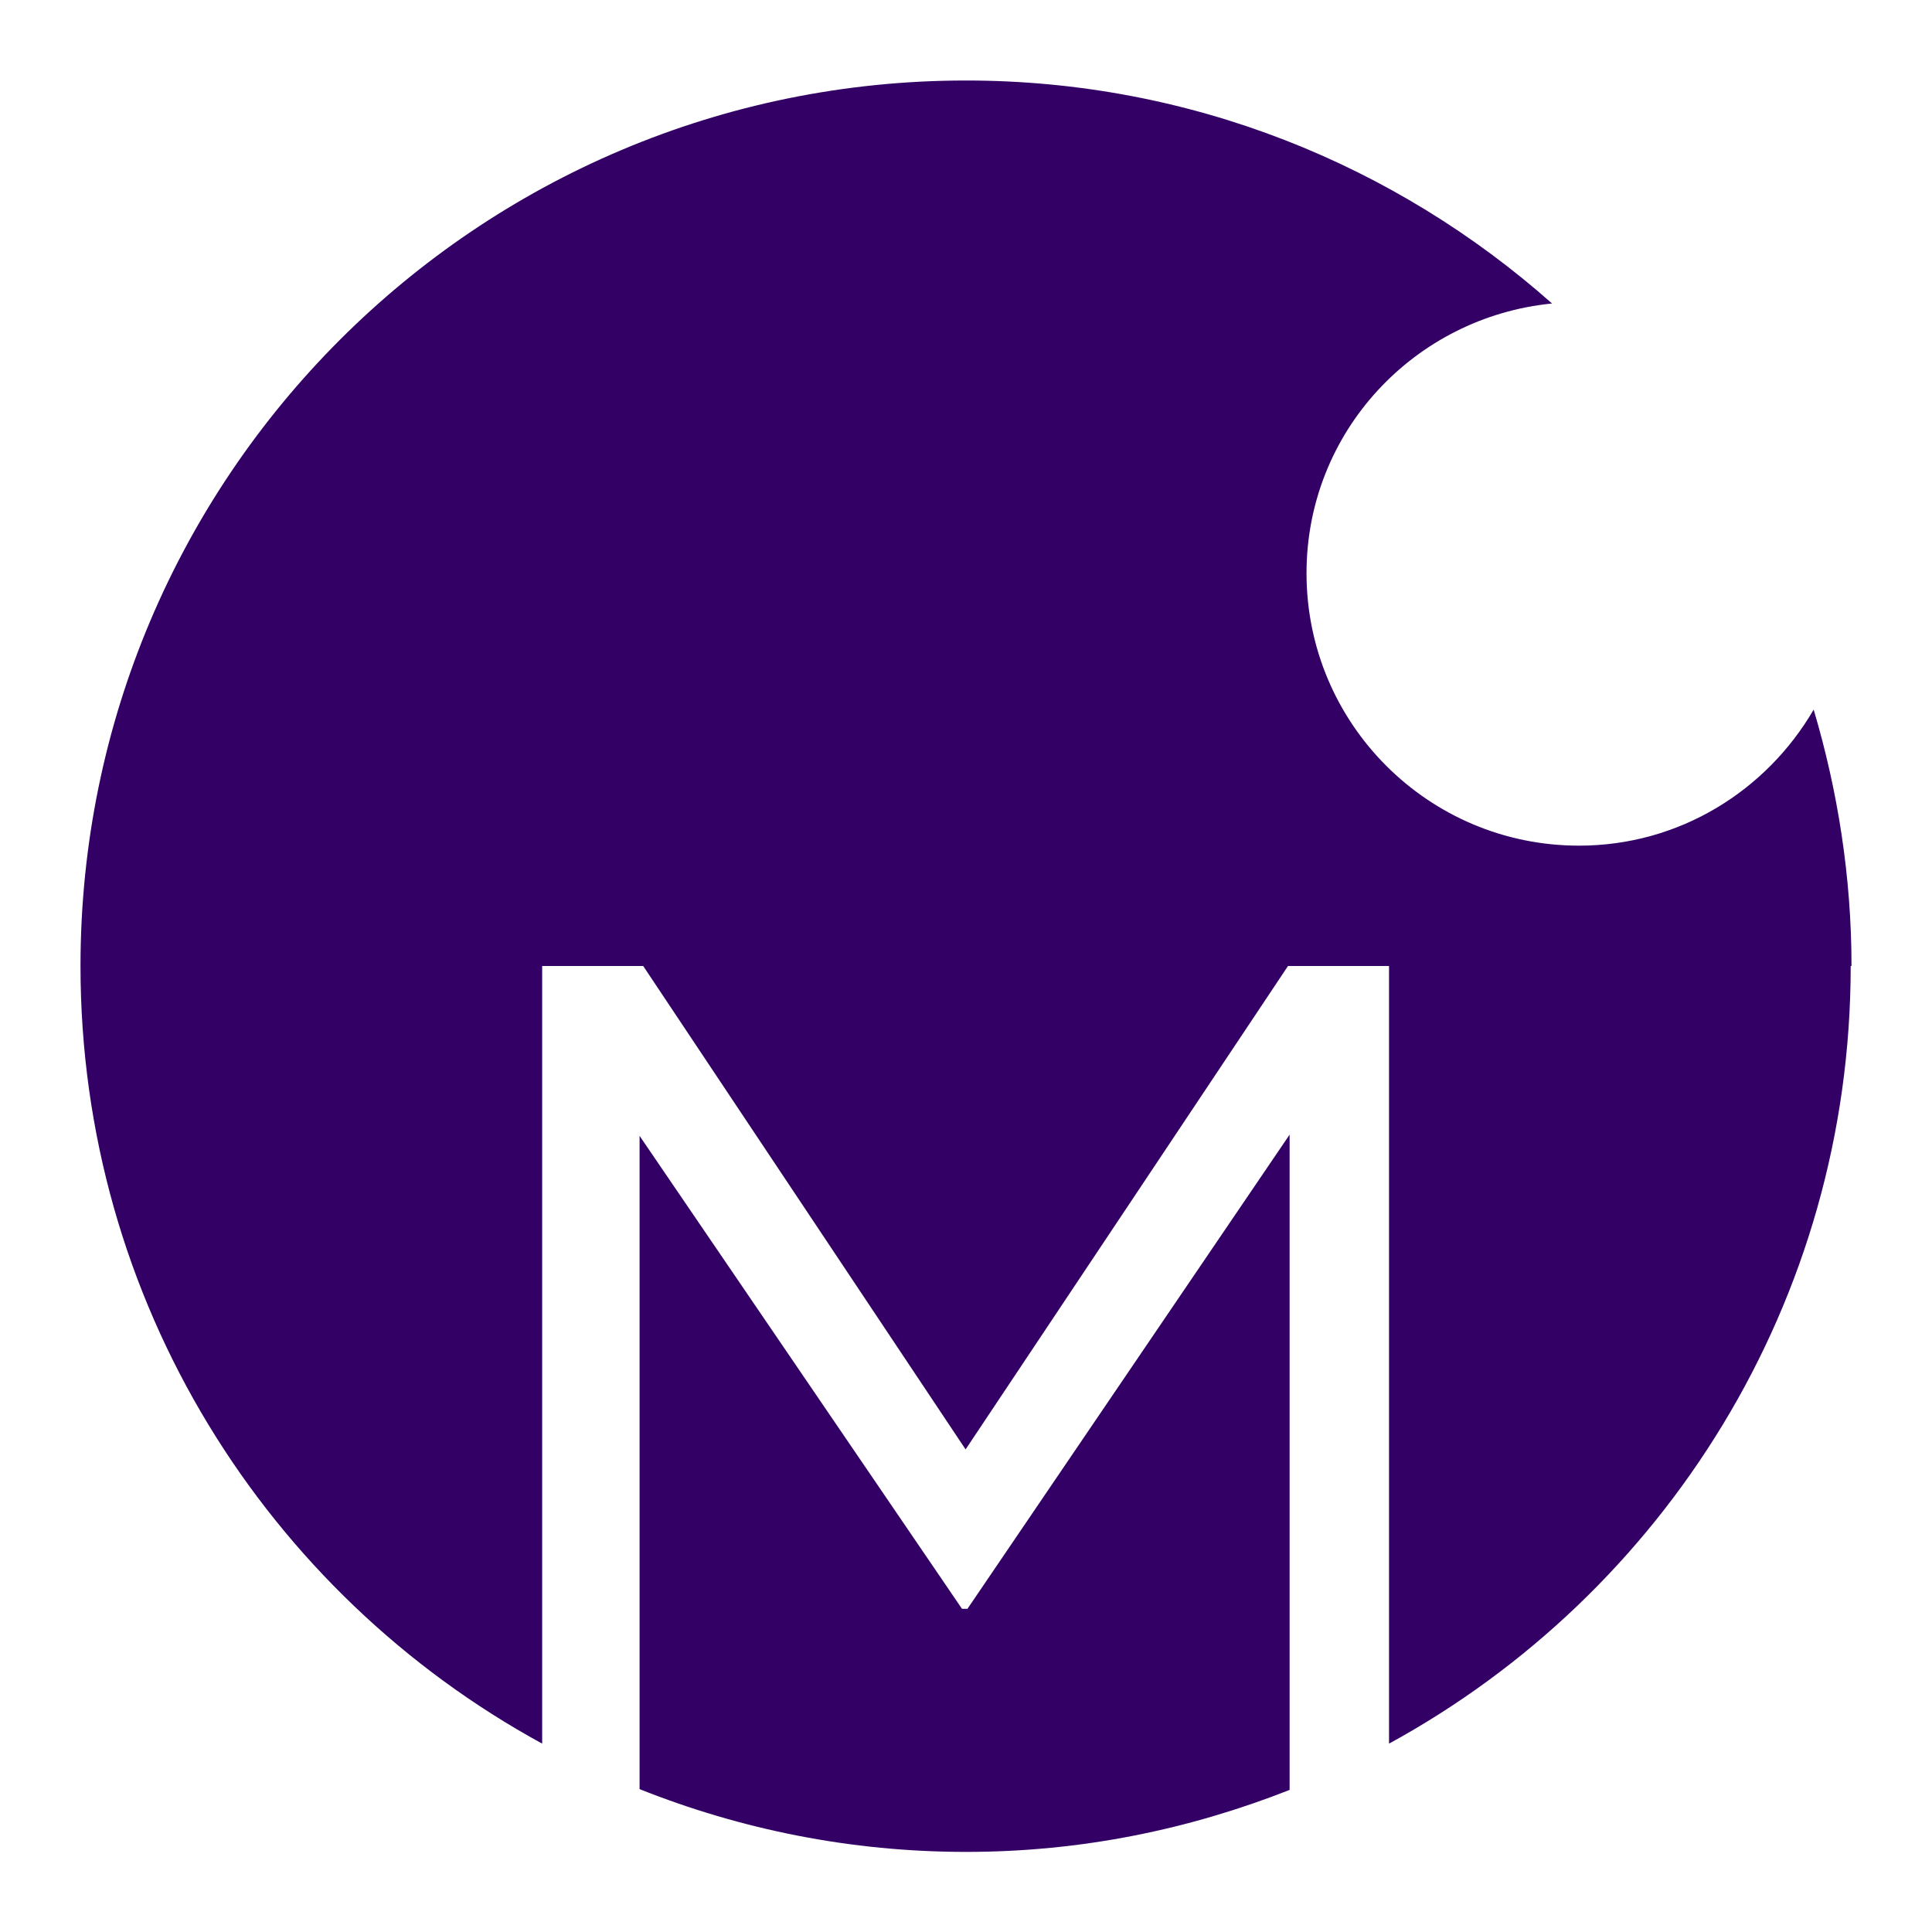
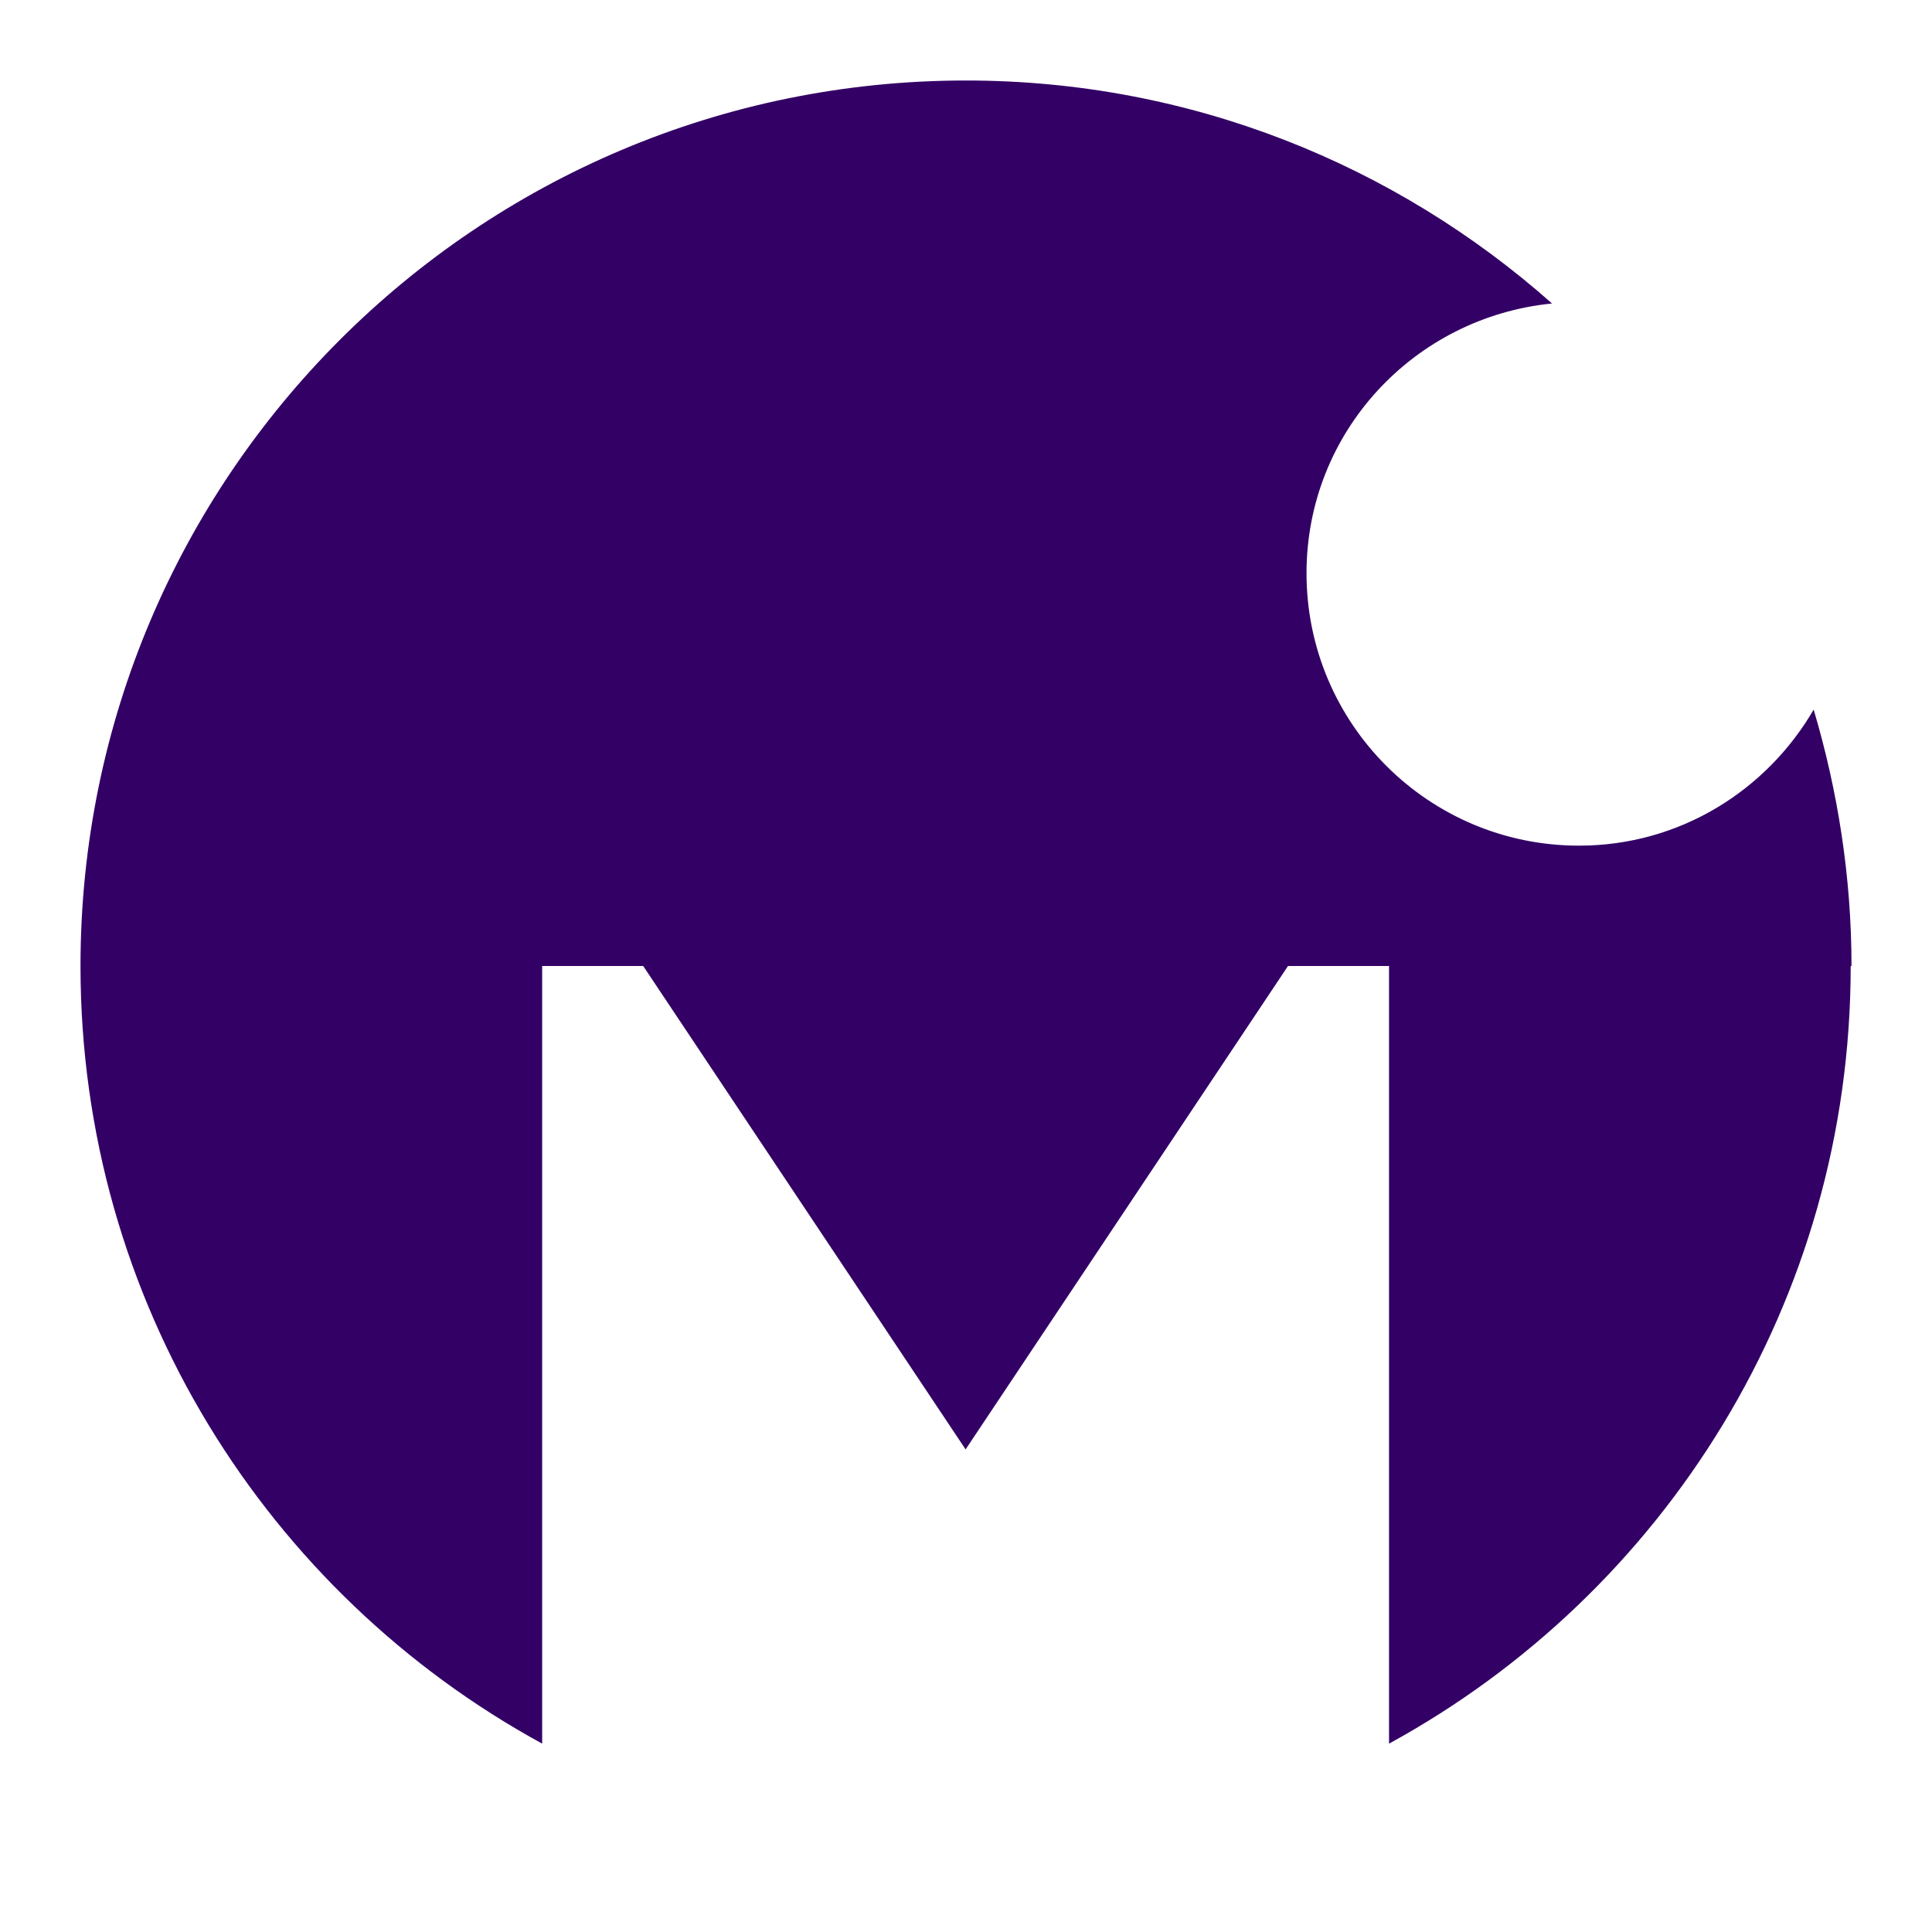
<svg xmlns="http://www.w3.org/2000/svg" id="Layer_1" data-name="Layer 1" viewBox="0 0 48 48">
  <defs>
    <style>
      .cls-1 {
        fill: #306;
      }
    </style>
  </defs>
-   <path class="cls-1" d="m24.03,39.97h-.13l-8.01-11.75v16.23c2.51,1,5.24,1.56,8.11,1.56s5.55-.56,8.04-1.54v-16.28l-8.01,11.79Z" />
  <path class="cls-1" d="m46,24c0-2.21-.34-4.35-.94-6.37-1.17,2.01-3.33,3.38-5.83,3.38-3.74,0-6.77-3.03-6.77-6.77,0-3.51,2.68-6.36,6.1-6.7-3.88-3.44-8.97-5.54-14.56-5.54C11.85,2,2,11.85,2,24c0,8.34,4.64,15.59,11.47,19.32v-19.32h2.51l8.01,12.01,8.01-12.01h2.51v19.32c6.83-3.73,11.47-10.98,11.47-19.32Z" />
</svg>